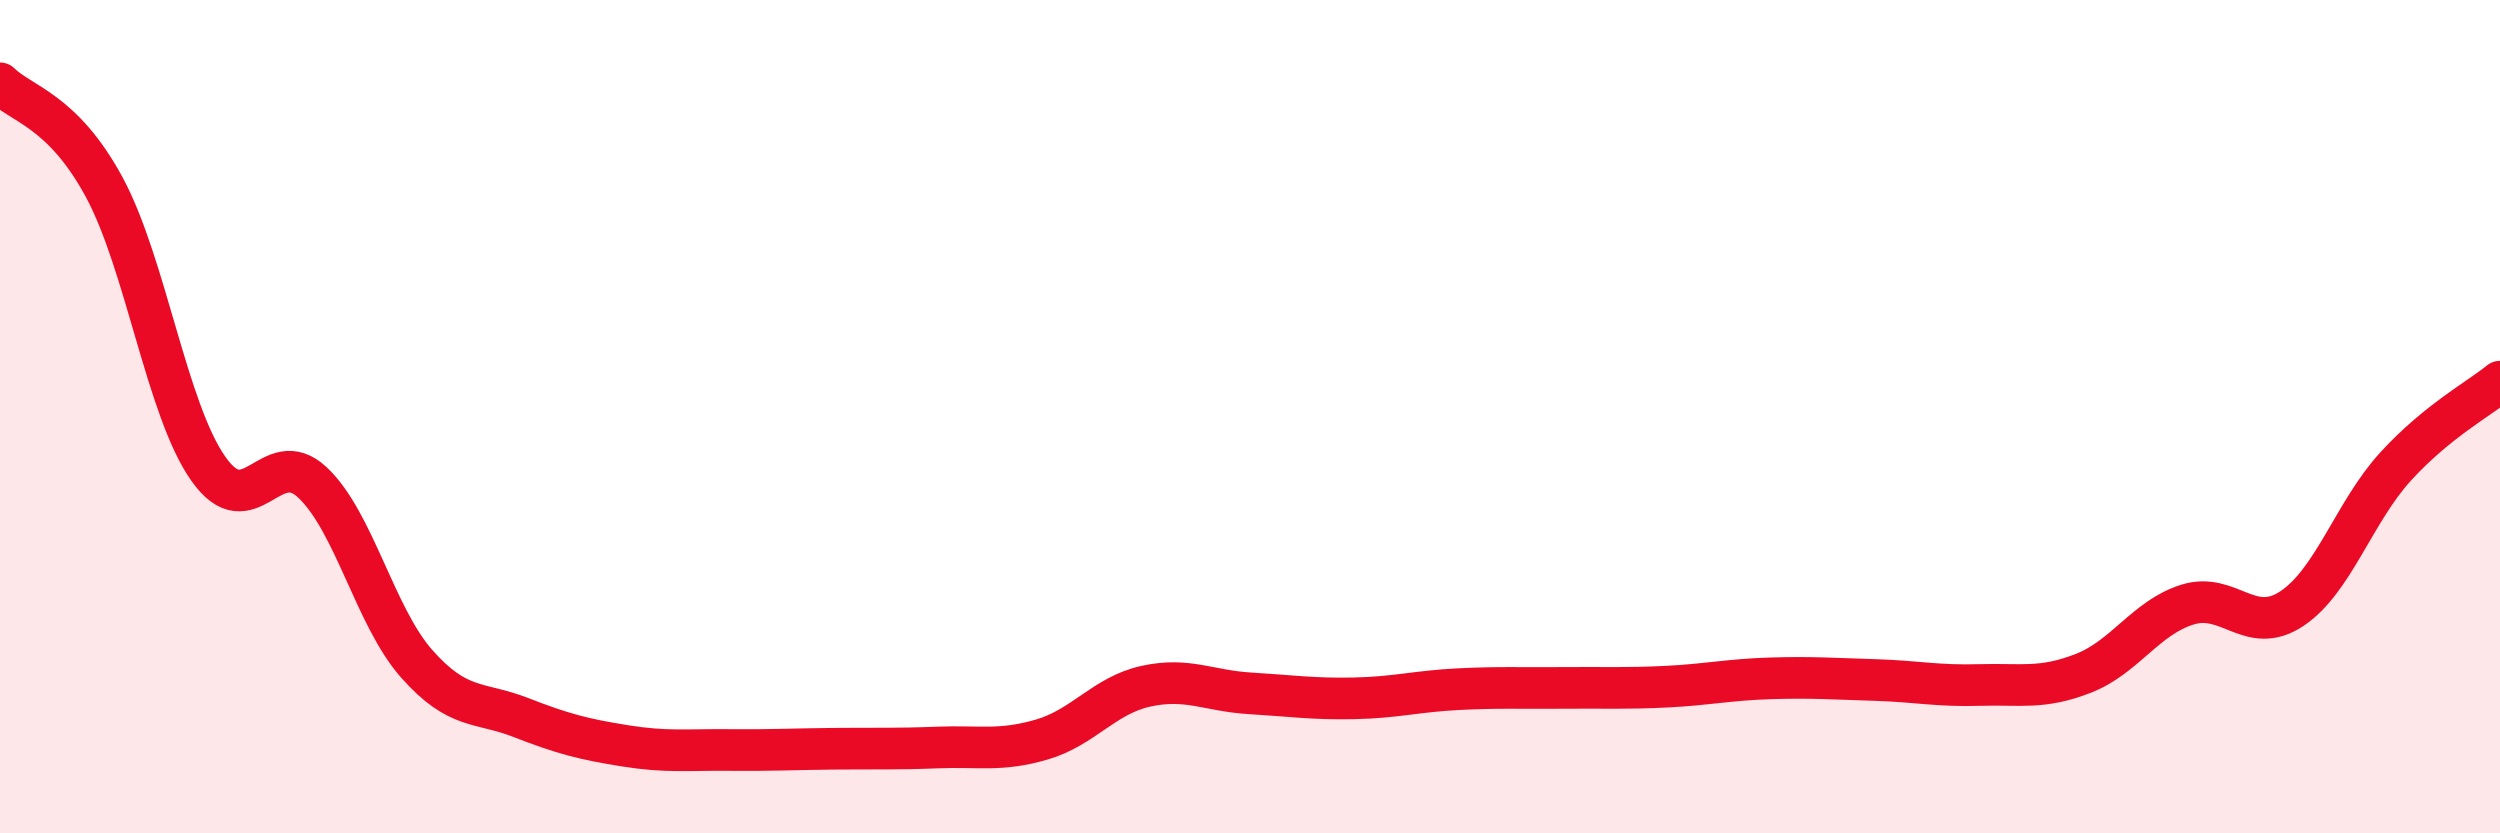
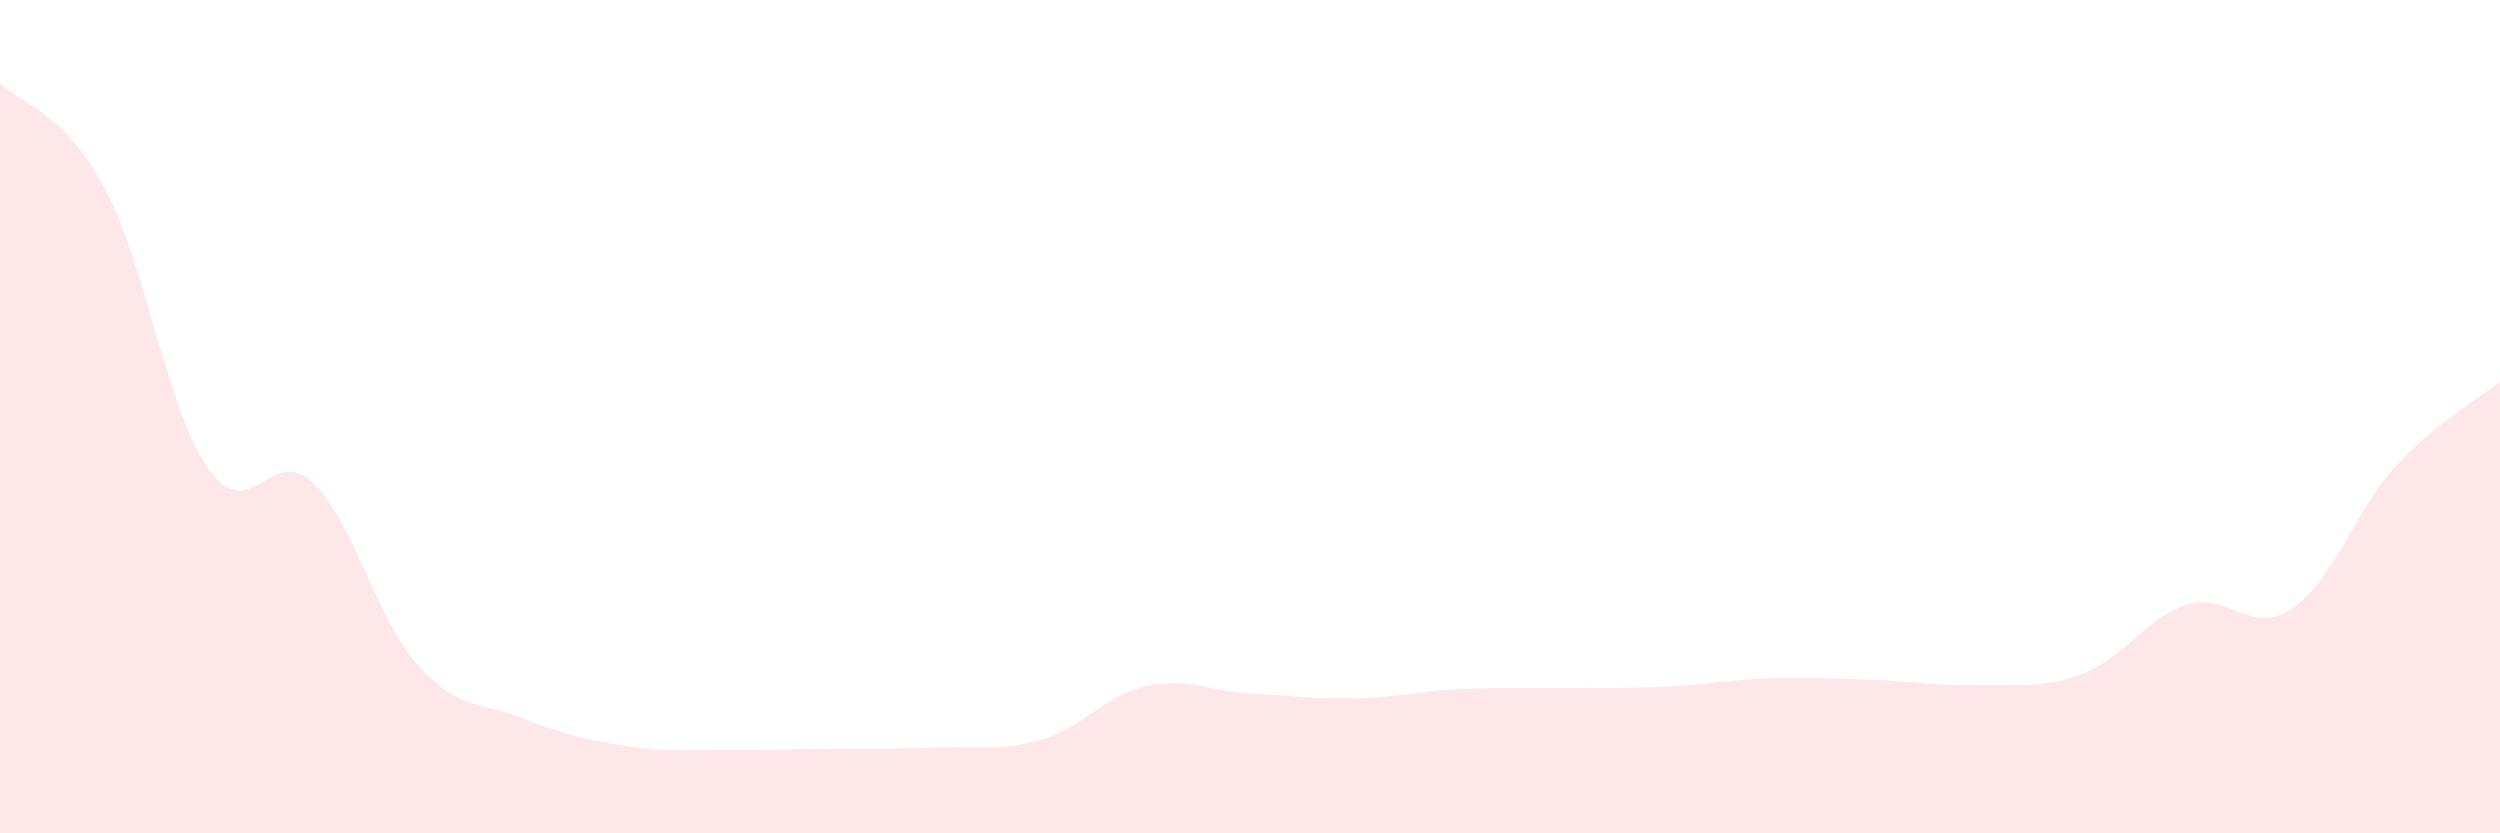
<svg xmlns="http://www.w3.org/2000/svg" width="60" height="20" viewBox="0 0 60 20">
  <path d="M 0,2 C 0.5,2.5 1.5,2.64 2.5,4.49 C 3.5,6.34 4,9.83 5,11.25 C 6,12.67 6.5,10.64 7.5,11.58 C 8.5,12.52 9,14.8 10,15.93 C 11,17.06 11.5,16.83 12.5,17.22 C 13.5,17.61 14,17.74 15,17.9 C 16,18.06 16.5,17.99 17.5,18 C 18.5,18.01 19,17.98 20,17.97 C 21,17.96 21.5,17.98 22.5,17.94 C 23.5,17.9 24,18.04 25,17.75 C 26,17.46 26.5,16.69 27.5,16.47 C 28.5,16.25 29,16.58 30,16.64 C 31,16.7 31.5,16.78 32.5,16.76 C 33.5,16.74 34,16.59 35,16.54 C 36,16.49 36.5,16.52 37.5,16.51 C 38.5,16.5 39,16.53 40,16.48 C 41,16.43 41.5,16.31 42.5,16.28 C 43.5,16.25 44,16.29 45,16.32 C 46,16.35 46.5,16.47 47.5,16.44 C 48.5,16.41 49,16.55 50,16.16 C 51,15.77 51.5,14.82 52.5,14.51 C 53.5,14.2 54,15.27 55,14.61 C 56,13.95 56.5,12.28 57.5,11.19 C 58.5,10.1 59.5,9.57 60,9.16L60 20L0 20Z" fill="#EB0A25" opacity="0.1" stroke-linecap="round" stroke-linejoin="round" />
-   <path d="M 0,2 C 0.5,2.5 1.5,2.64 2.5,4.49 C 3.5,6.34 4,9.83 5,11.25 C 6,12.67 6.5,10.64 7.5,11.58 C 8.5,12.52 9,14.8 10,15.93 C 11,17.06 11.5,16.83 12.5,17.22 C 13.5,17.61 14,17.74 15,17.9 C 16,18.06 16.5,17.99 17.5,18 C 18.5,18.01 19,17.98 20,17.97 C 21,17.96 21.5,17.98 22.5,17.94 C 23.5,17.9 24,18.04 25,17.75 C 26,17.46 26.5,16.69 27.5,16.47 C 28.5,16.25 29,16.58 30,16.64 C 31,16.7 31.5,16.78 32.5,16.76 C 33.5,16.74 34,16.59 35,16.54 C 36,16.49 36.5,16.52 37.5,16.51 C 38.5,16.5 39,16.53 40,16.48 C 41,16.43 41.5,16.31 42.5,16.28 C 43.5,16.25 44,16.29 45,16.32 C 46,16.35 46.5,16.47 47.5,16.44 C 48.5,16.41 49,16.55 50,16.16 C 51,15.77 51.5,14.82 52.5,14.51 C 53.5,14.2 54,15.27 55,14.61 C 56,13.95 56.5,12.28 57.5,11.19 C 58.5,10.1 59.5,9.57 60,9.16" stroke="#EB0A25" stroke-width="1" fill="none" stroke-linecap="round" stroke-linejoin="round" />
</svg>